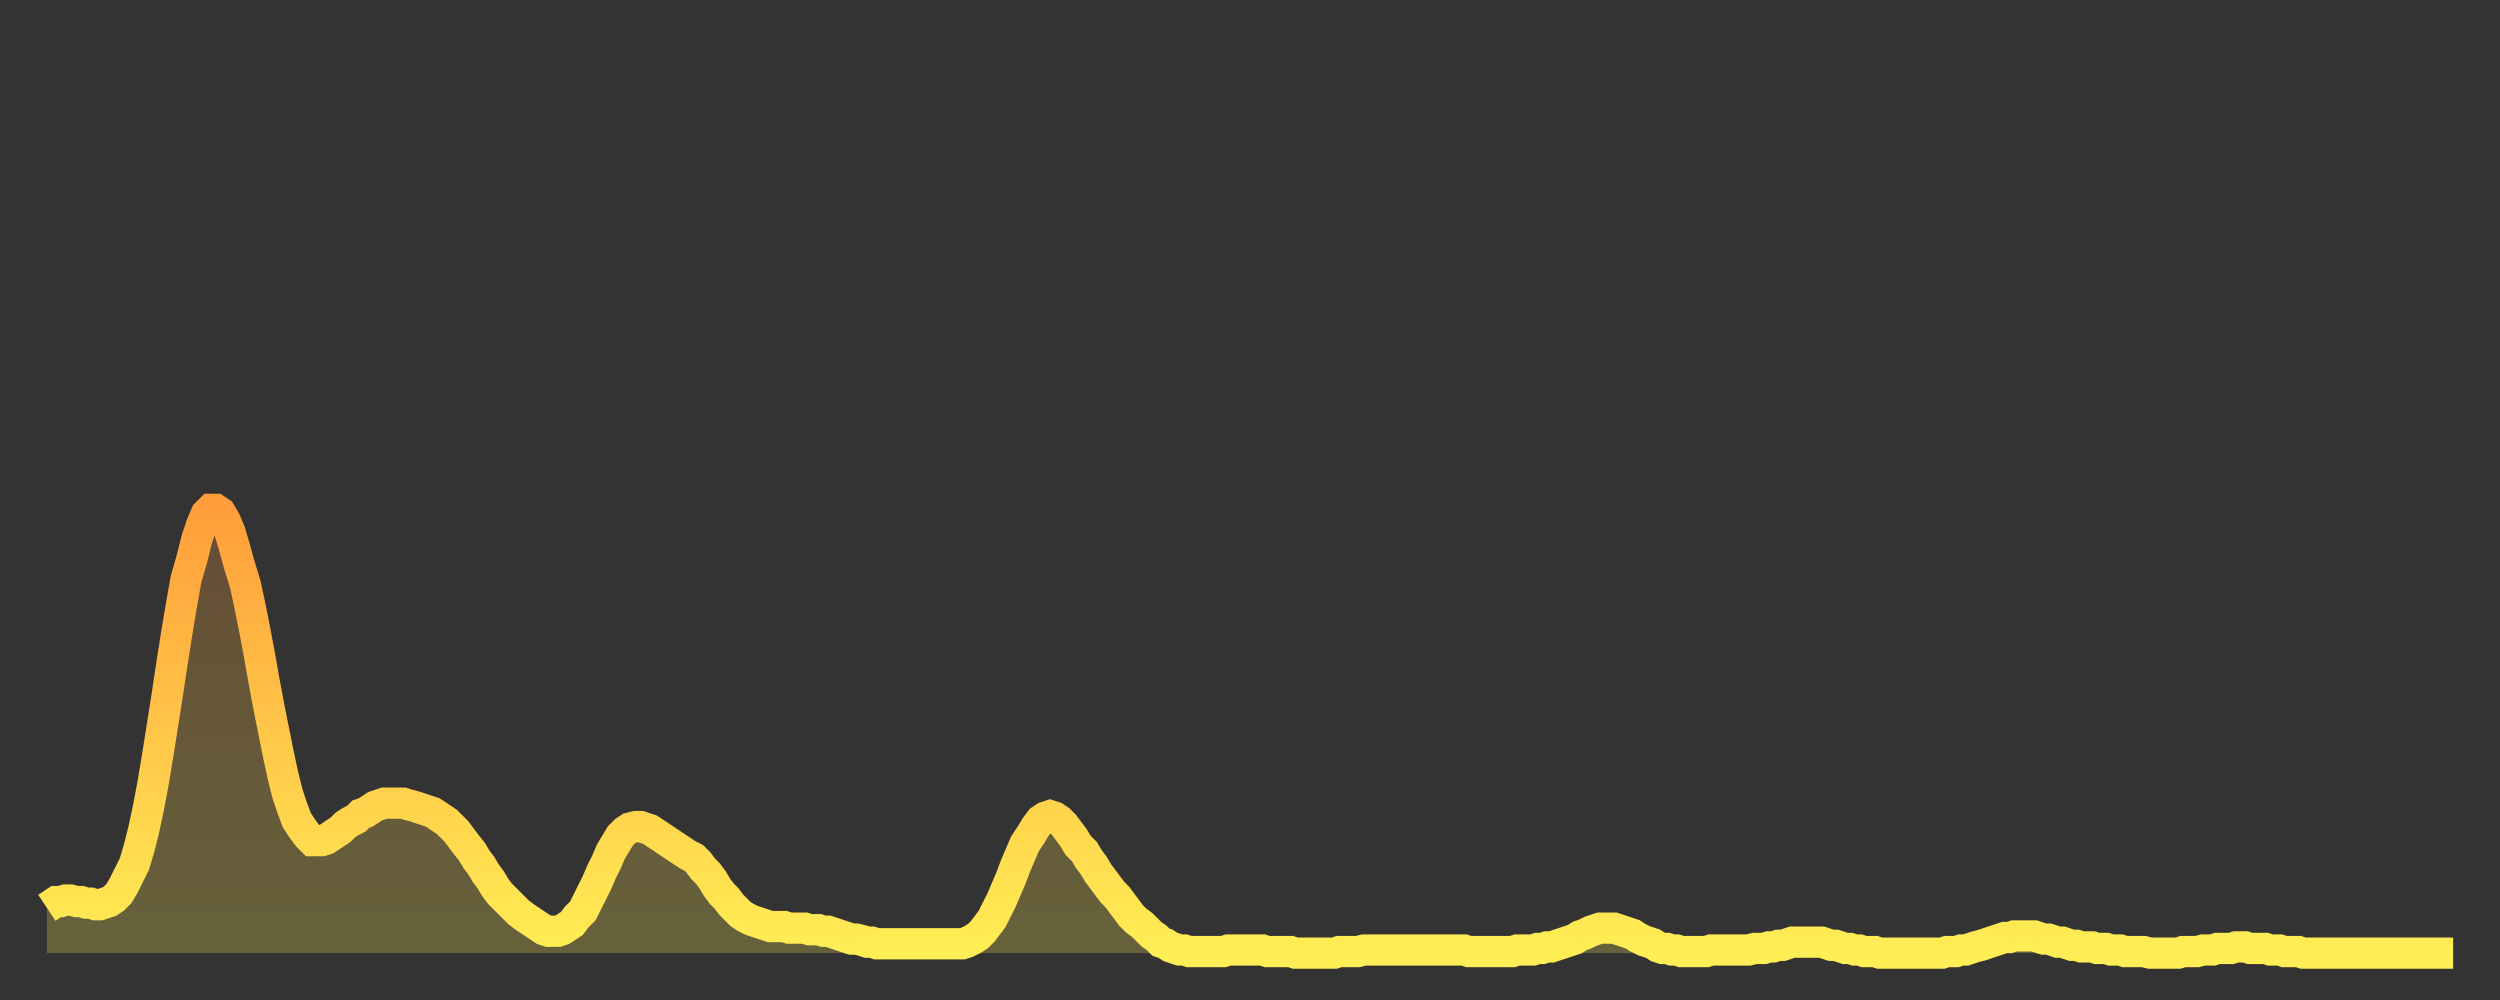
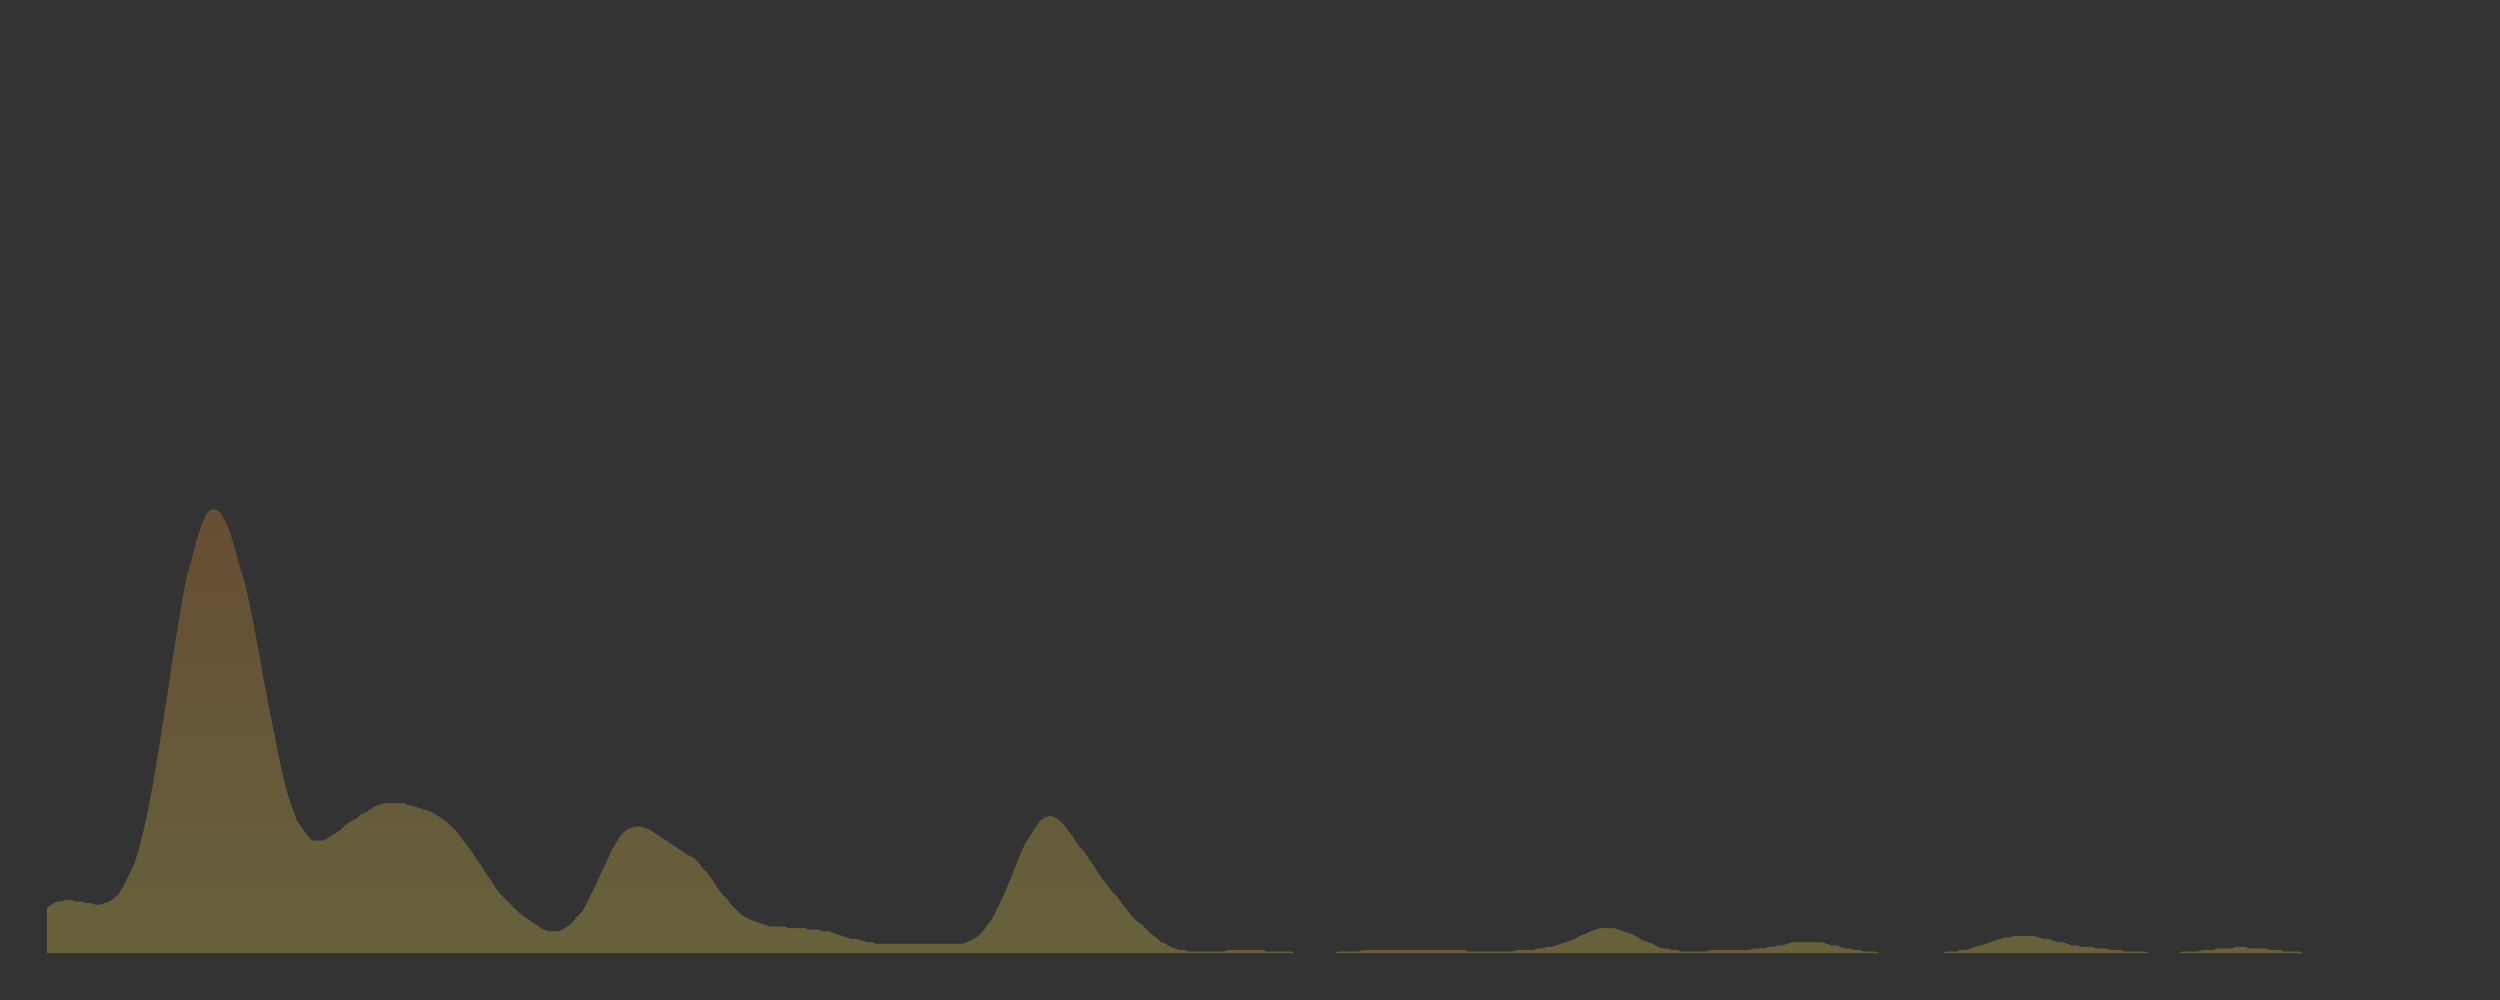
<svg xmlns="http://www.w3.org/2000/svg" baseProfile="full" height="64" version="1.1" width="160">
  <rect width="100%" height="100%" fill="#333333" stroke="none" />
  <defs>
    <linearGradient id="id588394" x1="0" x2="0" y1="0" y2="1">
      <stop offset="0%" stop-color="#ff9e3a" />
      <stop offset="50%" stop-color="#ffc648" />
      <stop offset="100%" stop-color="#ffee55" />
    </linearGradient>
  </defs>
  <g transform="translate(3,3)">
    <g>
-       <path d="M 0.0 55.1 L 0.3 54.9 0.6 54.7 0.9 54.7 1.2 54.6 1.5 54.6 1.9 54.7 2.2 54.7 2.5 54.8 2.8 54.8 3.1 54.9 3.4 54.9 3.7 54.8 4.0 54.7 4.3 54.5 4.6 54.2 4.9 53.7 5.2 53.1 5.6 52.3 5.9 51.3 6.2 50.1 6.5 48.7 6.8 47.1 7.1 45.3 7.4 43.4 7.7 41.5 8.0 39.5 8.3 37.6 8.6 35.8 8.9 34.1 9.3 32.7 9.6 31.5 9.9 30.6 10.2 29.9 10.5 29.6 10.8 29.6 11.1 29.8 11.4 30.3 11.7 31.0 12.0 32.0 12.3 33.1 12.7 34.4 13.0 35.8 13.3 37.3 13.6 38.9 13.9 40.6 14.2 42.2 14.5 43.7 14.8 45.2 15.1 46.6 15.4 47.8 15.7 48.7 16.0 49.5 16.4 50.1 16.7 50.5 17.0 50.8 17.3 50.8 17.6 50.8 17.9 50.7 18.2 50.5 18.5 50.3 18.8 50.1 19.1 49.8 19.4 49.6 19.8 49.4 20.1 49.1 20.4 49.0 20.7 48.8 21.0 48.6 21.3 48.5 21.6 48.4 21.9 48.4 22.2 48.4 22.5 48.4 22.8 48.4 23.1 48.5 23.5 48.6 23.8 48.7 24.1 48.8 24.4 48.9 24.7 49.0 25.0 49.2 25.3 49.4 25.6 49.6 25.9 49.9 26.2 50.2 26.5 50.6 26.8 51.0 27.2 51.5 27.5 52.0 27.8 52.4 28.1 52.9 28.4 53.3 28.7 53.8 29.0 54.2 29.3 54.5 29.6 54.8 29.9 55.1 30.2 55.4 30.6 55.7 30.9 55.9 31.2 56.1 31.5 56.3 31.8 56.5 32.1 56.6 32.4 56.6 32.7 56.6 33.0 56.5 33.3 56.3 33.6 56.1 33.9 55.7 34.3 55.3 34.6 54.7 34.9 54.1 35.2 53.5 35.5 52.8 35.8 52.2 36.1 51.5 36.4 51.0 36.7 50.5 37.0 50.2 37.3 50.0 37.7 49.9 38.0 49.9 38.3 50.0 38.6 50.1 38.9 50.3 39.2 50.5 39.5 50.7 39.8 50.9 40.1 51.1 40.4 51.3 40.7 51.5 41.0 51.7 41.4 51.9 41.7 52.2 42.0 52.6 42.3 52.9 42.6 53.3 42.9 53.8 43.2 54.2 43.5 54.5 43.8 54.9 44.1 55.2 44.4 55.5 44.7 55.7 45.1 55.9 45.4 56.0 45.7 56.1 46.0 56.2 46.3 56.3 46.6 56.3 46.9 56.3 47.2 56.3 47.5 56.4 47.8 56.4 48.1 56.4 48.5 56.4 48.8 56.5 49.1 56.5 49.4 56.5 49.7 56.6 50.0 56.6 50.3 56.7 50.6 56.8 50.9 56.9 51.2 57.0 51.5 57.1 51.8 57.1 52.2 57.2 52.5 57.3 52.8 57.3 53.1 57.4 53.4 57.4 53.7 57.4 54.0 57.4 54.3 57.4 54.6 57.4 54.9 57.4 55.2 57.4 55.6 57.4 55.9 57.4 56.2 57.4 56.5 57.4 56.8 57.4 57.1 57.4 57.4 57.4 57.7 57.4 58.0 57.4 58.3 57.4 58.6 57.4 58.9 57.3 59.3 57.1 59.6 56.9 59.9 56.6 60.2 56.2 60.5 55.8 60.8 55.2 61.1 54.6 61.4 53.9 61.7 53.2 62.0 52.4 62.3 51.7 62.6 51.0 63.0 50.4 63.3 49.9 63.6 49.5 63.9 49.3 64.2 49.2 64.5 49.3 64.8 49.5 65.1 49.8 65.4 50.2 65.7 50.6 66.0 51.1 66.4 51.5 66.7 52.0 67.0 52.4 67.3 52.9 67.6 53.3 67.9 53.7 68.2 54.1 68.5 54.4 68.8 54.8 69.1 55.2 69.4 55.6 69.7 55.9 70.1 56.2 70.4 56.5 70.7 56.8 71.0 57.0 71.3 57.3 71.6 57.4 71.9 57.6 72.2 57.7 72.5 57.8 72.8 57.8 73.1 57.9 73.5 57.9 73.8 57.9 74.1 57.9 74.4 57.9 74.7 57.9 75.0 57.9 75.3 57.9 75.6 57.8 75.9 57.8 76.2 57.8 76.5 57.8 76.8 57.8 77.2 57.8 77.5 57.8 77.8 57.8 78.1 57.9 78.4 57.9 78.7 57.9 79.0 57.9 79.3 57.9 79.6 57.9 79.9 58.0 80.2 58.0 80.5 58.0 80.9 58.0 81.2 58.0 81.5 58.0 81.8 58.0 82.1 58.0 82.4 58.0 82.7 57.9 83.0 57.9 83.3 57.9 83.6 57.9 83.9 57.9 84.3 57.8 84.6 57.8 84.9 57.8 85.2 57.8 85.5 57.8 85.8 57.8 86.1 57.8 86.4 57.8 86.7 57.8 87.0 57.8 87.3 57.8 87.6 57.8 88.0 57.8 88.3 57.8 88.6 57.8 88.9 57.8 89.2 57.8 89.5 57.8 89.8 57.8 90.1 57.8 90.4 57.8 90.7 57.8 91.0 57.9 91.4 57.9 91.7 57.9 92.0 57.9 92.3 57.9 92.6 57.9 92.9 57.9 93.2 57.9 93.5 57.9 93.8 57.9 94.1 57.8 94.4 57.8 94.7 57.8 95.1 57.8 95.4 57.7 95.7 57.7 96.0 57.6 96.3 57.6 96.6 57.5 96.9 57.4 97.2 57.3 97.5 57.2 97.8 57.1 98.1 56.9 98.4 56.8 98.8 56.6 99.1 56.5 99.4 56.4 99.7 56.4 100.0 56.4 100.3 56.4 100.6 56.5 100.9 56.6 101.2 56.7 101.5 56.8 101.8 57.0 102.2 57.2 102.5 57.3 102.8 57.4 103.1 57.6 103.4 57.7 103.7 57.7 104.0 57.8 104.3 57.8 104.6 57.9 104.9 57.9 105.2 57.9 105.5 57.9 105.9 57.9 106.2 57.9 106.5 57.8 106.8 57.8 107.1 57.8 107.4 57.8 107.7 57.8 108.0 57.8 108.3 57.8 108.6 57.8 108.9 57.8 109.3 57.7 109.6 57.7 109.9 57.7 110.2 57.6 110.5 57.6 110.8 57.5 111.1 57.5 111.4 57.4 111.7 57.3 112.0 57.3 112.3 57.3 112.6 57.3 113.0 57.3 113.3 57.3 113.6 57.3 113.9 57.4 114.2 57.5 114.5 57.5 114.8 57.6 115.1 57.7 115.4 57.7 115.7 57.8 116.0 57.8 116.3 57.9 116.7 57.9 117.0 57.9 117.3 58.0 117.6 58.0 117.9 58.0 118.2 58.0 118.5 58.0 118.8 58.0 119.1 58.0 119.4 58.0 119.7 58.0 120.1 58.0 120.4 58.0 120.7 58.0 121.0 58.0 121.3 58.0 121.6 57.9 121.9 57.9 122.2 57.9 122.5 57.8 122.8 57.8 123.1 57.7 123.4 57.6 123.8 57.5 124.1 57.4 124.4 57.3 124.7 57.2 125.0 57.1 125.3 57.0 125.6 57.0 125.9 56.9 126.2 56.9 126.5 56.9 126.8 56.9 127.2 56.9 127.5 57.0 127.8 57.1 128.1 57.1 128.4 57.2 128.7 57.3 129.0 57.3 129.3 57.4 129.6 57.5 129.9 57.5 130.2 57.6 130.5 57.6 130.9 57.6 131.2 57.7 131.5 57.7 131.8 57.7 132.1 57.8 132.4 57.8 132.7 57.8 133.0 57.9 133.3 57.9 133.6 57.9 133.9 57.9 134.2 57.9 134.6 58.0 134.9 58.0 135.2 58.0 135.5 58.0 135.8 58.0 136.1 58.0 136.4 58.0 136.7 57.9 137.0 57.9 137.3 57.9 137.6 57.9 138.0 57.8 138.3 57.8 138.6 57.8 138.9 57.7 139.2 57.7 139.5 57.7 139.8 57.7 140.1 57.6 140.4 57.6 140.7 57.6 141.0 57.7 141.3 57.7 141.7 57.7 142.0 57.7 142.3 57.8 142.6 57.8 142.9 57.8 143.2 57.9 143.5 57.9 143.8 57.9 144.1 57.9 144.4 58.0 144.7 58.0 145.1 58.0 145.4 58.0 145.7 58.0 146.0 58.0 146.3 58.0 146.6 58.0 146.9 58.0 147.2 58.0 147.5 58.0 147.8 58.0 148.1 58.0 148.4 58.0 148.8 58.0 149.1 58.0 149.4 58.0 149.7 58.0 150.0 58.0 150.3 58.0 150.6 58.0 150.9 58.0 151.2 58.0 151.5 58.0 151.8 58.0 152.1 58.0 152.5 58.0 152.8 58.0 153.1 58.0 153.4 58.0 153.7 58.0 154.0 58.0" fill="none" id="graph-curve" opacity="1" stroke="url(#id588394)" stroke-width="2" />
      <path d="M 0 58 L 0.0 55.1 0.3 54.9 0.6 54.7 0.9 54.7 1.2 54.6 1.5 54.6 1.9 54.7 2.2 54.7 2.5 54.8 2.8 54.8 3.1 54.9 3.4 54.9 3.7 54.8 4.0 54.7 4.3 54.5 4.6 54.2 4.9 53.7 5.2 53.1 5.6 52.3 5.9 51.3 6.2 50.1 6.5 48.7 6.8 47.1 7.1 45.3 7.4 43.4 7.7 41.5 8.0 39.5 8.3 37.6 8.6 35.8 8.9 34.1 9.3 32.7 9.6 31.5 9.9 30.6 10.2 29.9 10.5 29.6 10.8 29.6 11.1 29.8 11.4 30.3 11.7 31.0 12.0 32.0 12.3 33.1 12.7 34.4 13.0 35.8 13.3 37.3 13.6 38.9 13.9 40.6 14.2 42.2 14.5 43.7 14.8 45.2 15.1 46.6 15.4 47.8 15.7 48.7 16.0 49.5 16.4 50.1 16.7 50.5 17.0 50.8 17.3 50.8 17.6 50.8 17.9 50.7 18.2 50.5 18.5 50.3 18.8 50.1 19.1 49.8 19.4 49.6 19.8 49.4 20.1 49.1 20.4 49.0 20.7 48.8 21.0 48.6 21.3 48.5 21.6 48.4 21.9 48.4 22.2 48.4 22.5 48.4 22.8 48.4 23.1 48.5 23.5 48.6 23.8 48.7 24.1 48.8 24.4 48.9 24.7 49.0 25.0 49.2 25.3 49.4 25.6 49.6 25.9 49.9 26.2 50.2 26.5 50.6 26.8 51.0 27.2 51.5 27.5 52.0 27.8 52.4 28.1 52.9 28.4 53.3 28.7 53.8 29.0 54.2 29.3 54.5 29.6 54.8 29.9 55.1 30.2 55.4 30.6 55.7 30.9 55.9 31.2 56.1 31.5 56.3 31.8 56.5 32.1 56.6 32.4 56.6 32.7 56.6 33.0 56.5 33.3 56.3 33.6 56.1 33.9 55.7 34.3 55.3 34.6 54.7 34.9 54.1 35.2 53.5 35.5 52.8 35.8 52.2 36.1 51.5 36.4 51.0 36.7 50.5 37.0 50.2 37.3 50.0 37.7 49.9 38.0 49.9 38.3 50.0 38.6 50.1 38.9 50.3 39.2 50.5 39.5 50.7 39.8 50.9 40.1 51.1 40.4 51.3 40.7 51.5 41.0 51.7 41.4 51.9 41.7 52.2 42.0 52.6 42.3 52.9 42.6 53.3 42.9 53.8 43.2 54.2 43.5 54.5 43.8 54.9 44.1 55.2 44.4 55.5 44.7 55.7 45.1 55.9 45.4 56.0 45.7 56.1 46.0 56.2 46.3 56.3 46.6 56.3 46.9 56.3 47.2 56.3 47.5 56.4 47.8 56.4 48.1 56.4 48.5 56.4 48.8 56.5 49.1 56.5 49.4 56.5 49.7 56.6 50.0 56.6 50.3 56.7 50.6 56.8 50.9 56.9 51.2 57.0 51.5 57.1 51.8 57.1 52.2 57.2 52.5 57.3 52.8 57.3 53.1 57.4 53.4 57.4 53.7 57.4 54.0 57.4 54.3 57.4 54.6 57.4 54.9 57.4 55.2 57.4 55.6 57.4 55.9 57.4 56.2 57.4 56.5 57.4 56.8 57.4 57.1 57.4 57.4 57.4 57.7 57.4 58.0 57.4 58.3 57.4 58.6 57.4 58.9 57.3 59.3 57.1 59.6 56.9 59.9 56.6 60.2 56.2 60.5 55.8 60.8 55.2 61.1 54.6 61.4 53.9 61.7 53.2 62.0 52.4 62.3 51.7 62.6 51.0 63.0 50.4 63.3 49.9 63.6 49.5 63.9 49.3 64.2 49.2 64.5 49.3 64.8 49.5 65.1 49.8 65.4 50.2 65.7 50.6 66.0 51.1 66.4 51.5 66.7 52.0 67.0 52.4 67.3 52.9 67.6 53.3 67.9 53.7 68.2 54.1 68.5 54.4 68.8 54.8 69.1 55.2 69.4 55.6 69.7 55.9 70.1 56.2 70.4 56.5 70.7 56.8 71.0 57.0 71.3 57.3 71.6 57.4 71.9 57.6 72.2 57.7 72.5 57.8 72.8 57.8 73.1 57.9 73.5 57.9 73.8 57.9 74.1 57.9 74.4 57.9 74.7 57.9 75.0 57.9 75.3 57.9 75.6 57.8 75.9 57.8 76.2 57.8 76.5 57.8 76.8 57.8 77.2 57.8 77.5 57.8 77.8 57.8 78.1 57.9 78.4 57.9 78.7 57.9 79.0 57.9 79.3 57.9 79.6 57.9 79.9 58.0 80.2 58.0 80.5 58.0 80.9 58.0 81.2 58.0 81.5 58.0 81.8 58.0 82.1 58.0 82.4 58.0 82.7 57.9 83.0 57.9 83.3 57.9 83.6 57.9 83.9 57.9 84.3 57.8 84.6 57.8 84.9 57.8 85.2 57.8 85.5 57.8 85.8 57.8 86.1 57.8 86.4 57.8 86.7 57.8 87.0 57.8 87.3 57.8 87.6 57.8 88.0 57.8 88.3 57.8 88.6 57.8 88.9 57.8 89.2 57.8 89.5 57.8 89.8 57.8 90.1 57.8 90.4 57.8 90.7 57.8 91.0 57.9 91.4 57.9 91.7 57.9 92.0 57.9 92.3 57.9 92.6 57.9 92.9 57.9 93.2 57.9 93.5 57.9 93.8 57.9 94.1 57.8 94.4 57.8 94.7 57.8 95.1 57.8 95.4 57.7 95.7 57.7 96.0 57.6 96.3 57.6 96.6 57.5 96.9 57.4 97.2 57.3 97.5 57.2 97.8 57.1 98.1 56.9 98.4 56.8 98.8 56.6 99.1 56.5 99.4 56.4 99.7 56.4 100.0 56.4 100.3 56.4 100.6 56.5 100.9 56.6 101.2 56.7 101.5 56.8 101.8 57.0 102.2 57.2 102.5 57.3 102.8 57.4 103.1 57.6 103.4 57.7 103.7 57.7 104.0 57.8 104.3 57.8 104.6 57.9 104.9 57.9 105.2 57.9 105.5 57.9 105.9 57.9 106.2 57.9 106.5 57.8 106.8 57.8 107.1 57.8 107.4 57.8 107.7 57.8 108.0 57.8 108.3 57.8 108.6 57.8 108.9 57.8 109.3 57.7 109.6 57.7 109.9 57.7 110.2 57.6 110.5 57.6 110.8 57.5 111.1 57.5 111.4 57.4 111.7 57.3 112.0 57.3 112.3 57.3 112.6 57.3 113.0 57.3 113.3 57.3 113.6 57.3 113.9 57.4 114.2 57.5 114.5 57.5 114.8 57.6 115.1 57.7 115.4 57.7 115.7 57.8 116.0 57.8 116.3 57.9 116.7 57.9 117.0 57.9 117.3 58.0 117.6 58.0 117.9 58.0 118.2 58.0 118.5 58.0 118.8 58.0 119.1 58.0 119.4 58.0 119.7 58.0 120.1 58.0 120.4 58.0 120.7 58.0 121.0 58.0 121.3 58.0 121.6 57.9 121.9 57.9 122.2 57.9 122.5 57.8 122.8 57.8 123.1 57.7 123.4 57.6 123.8 57.5 124.1 57.4 124.4 57.3 124.7 57.2 125.0 57.1 125.3 57.0 125.6 57.0 125.9 56.9 126.2 56.9 126.5 56.9 126.8 56.9 127.2 56.9 127.5 57.0 127.8 57.1 128.1 57.1 128.4 57.2 128.7 57.3 129.0 57.3 129.3 57.4 129.6 57.5 129.9 57.5 130.2 57.6 130.5 57.6 130.9 57.6 131.2 57.7 131.5 57.7 131.8 57.7 132.1 57.8 132.4 57.8 132.7 57.8 133.0 57.9 133.3 57.9 133.6 57.9 133.9 57.9 134.2 57.9 134.6 58.0 134.9 58.0 135.2 58.0 135.5 58.0 135.8 58.0 136.1 58.0 136.4 58.0 136.7 57.9 137.0 57.9 137.3 57.9 137.6 57.9 138.0 57.8 138.3 57.8 138.6 57.8 138.9 57.7 139.2 57.7 139.5 57.7 139.8 57.7 140.1 57.6 140.4 57.6 140.7 57.6 141.0 57.7 141.3 57.7 141.7 57.7 142.0 57.7 142.3 57.8 142.6 57.8 142.9 57.8 143.2 57.9 143.5 57.9 143.8 57.9 144.1 57.9 144.4 58.0 144.7 58.0 145.1 58.0 145.4 58.0 145.7 58.0 146.0 58.0 146.3 58.0 146.6 58.0 146.9 58.0 147.2 58.0 147.5 58.0 147.8 58.0 148.1 58.0 148.4 58.0 148.8 58.0 149.1 58.0 149.4 58.0 149.7 58.0 150.0 58.0 150.3 58.0 150.6 58.0 150.9 58.0 151.2 58.0 151.5 58.0 151.8 58.0 152.1 58.0 152.5 58.0 152.8 58.0 153.1 58.0 153.4 58.0 153.7 58.0 154.0 58.0 154 58" fill="url(#id588394)" fill-opacity=".25" id="graph-shadow" />
    </g>
  </g>
</svg>